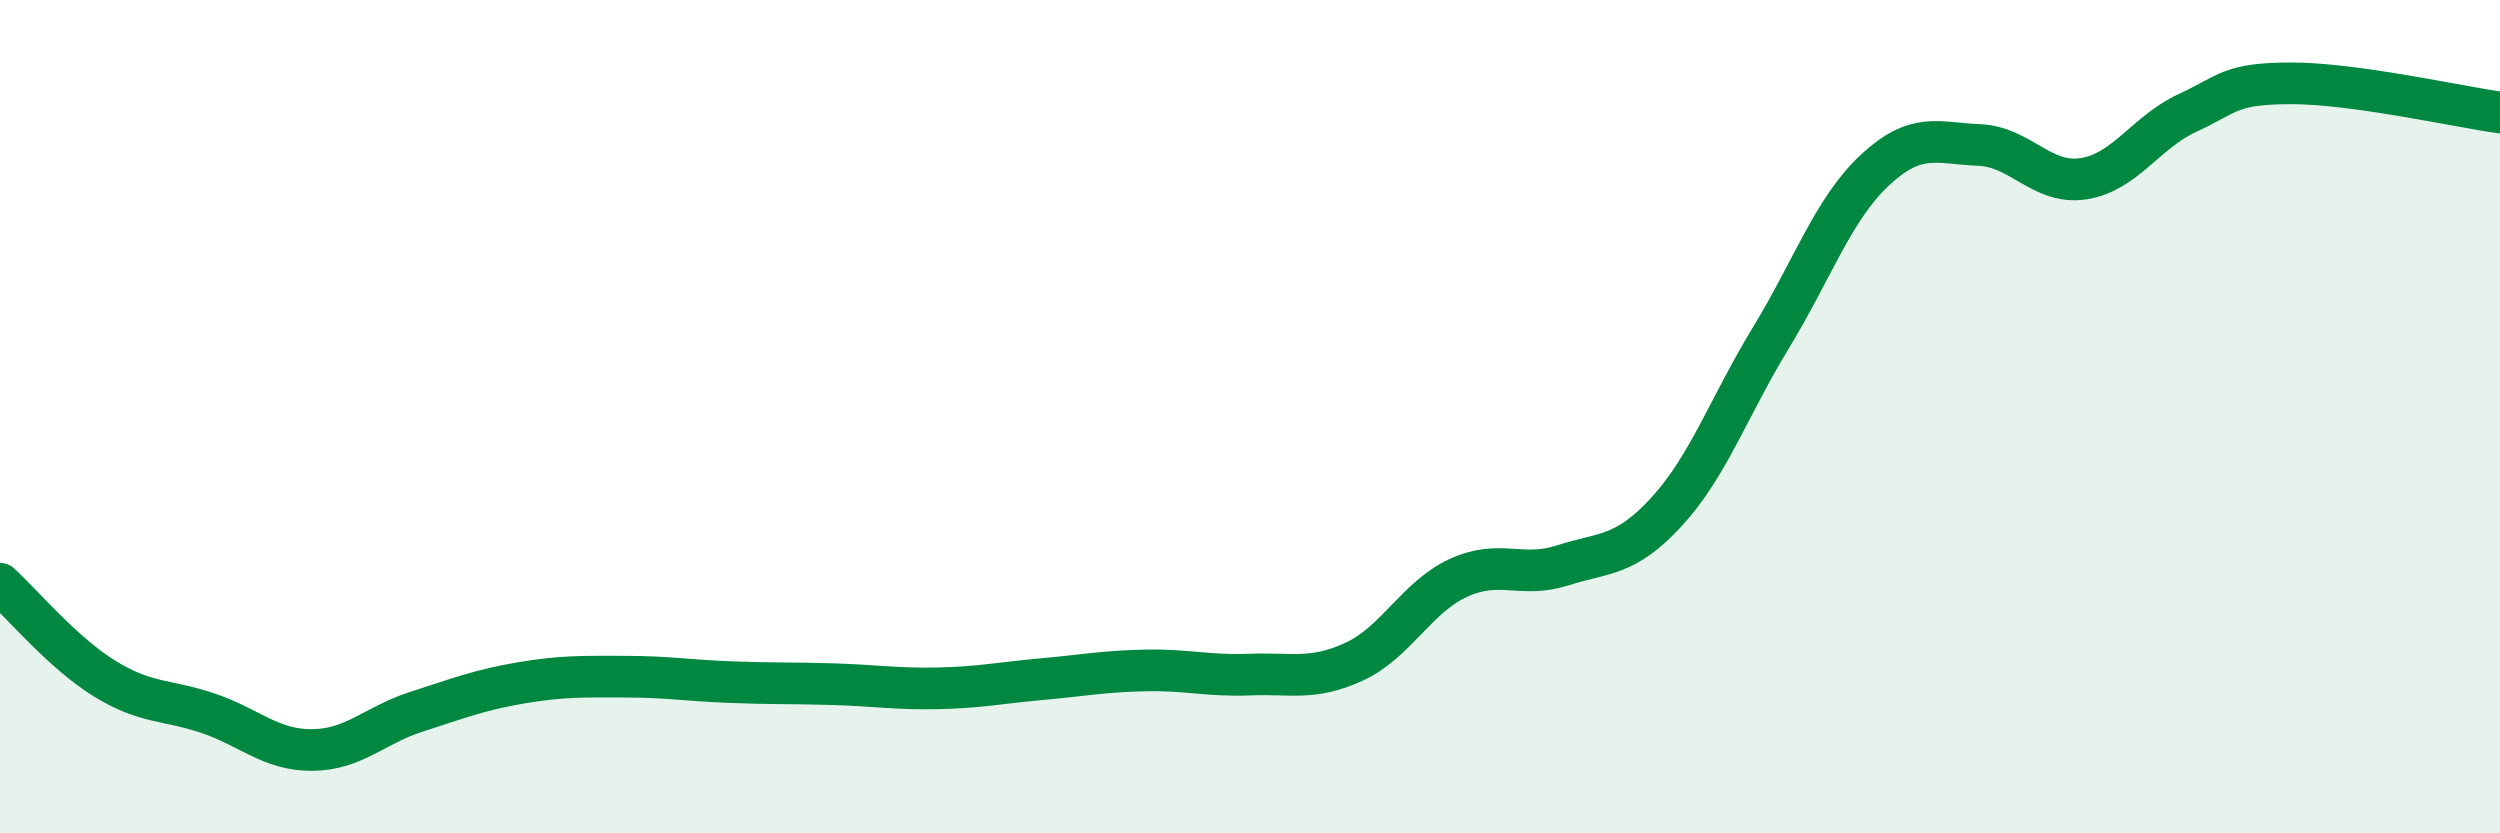
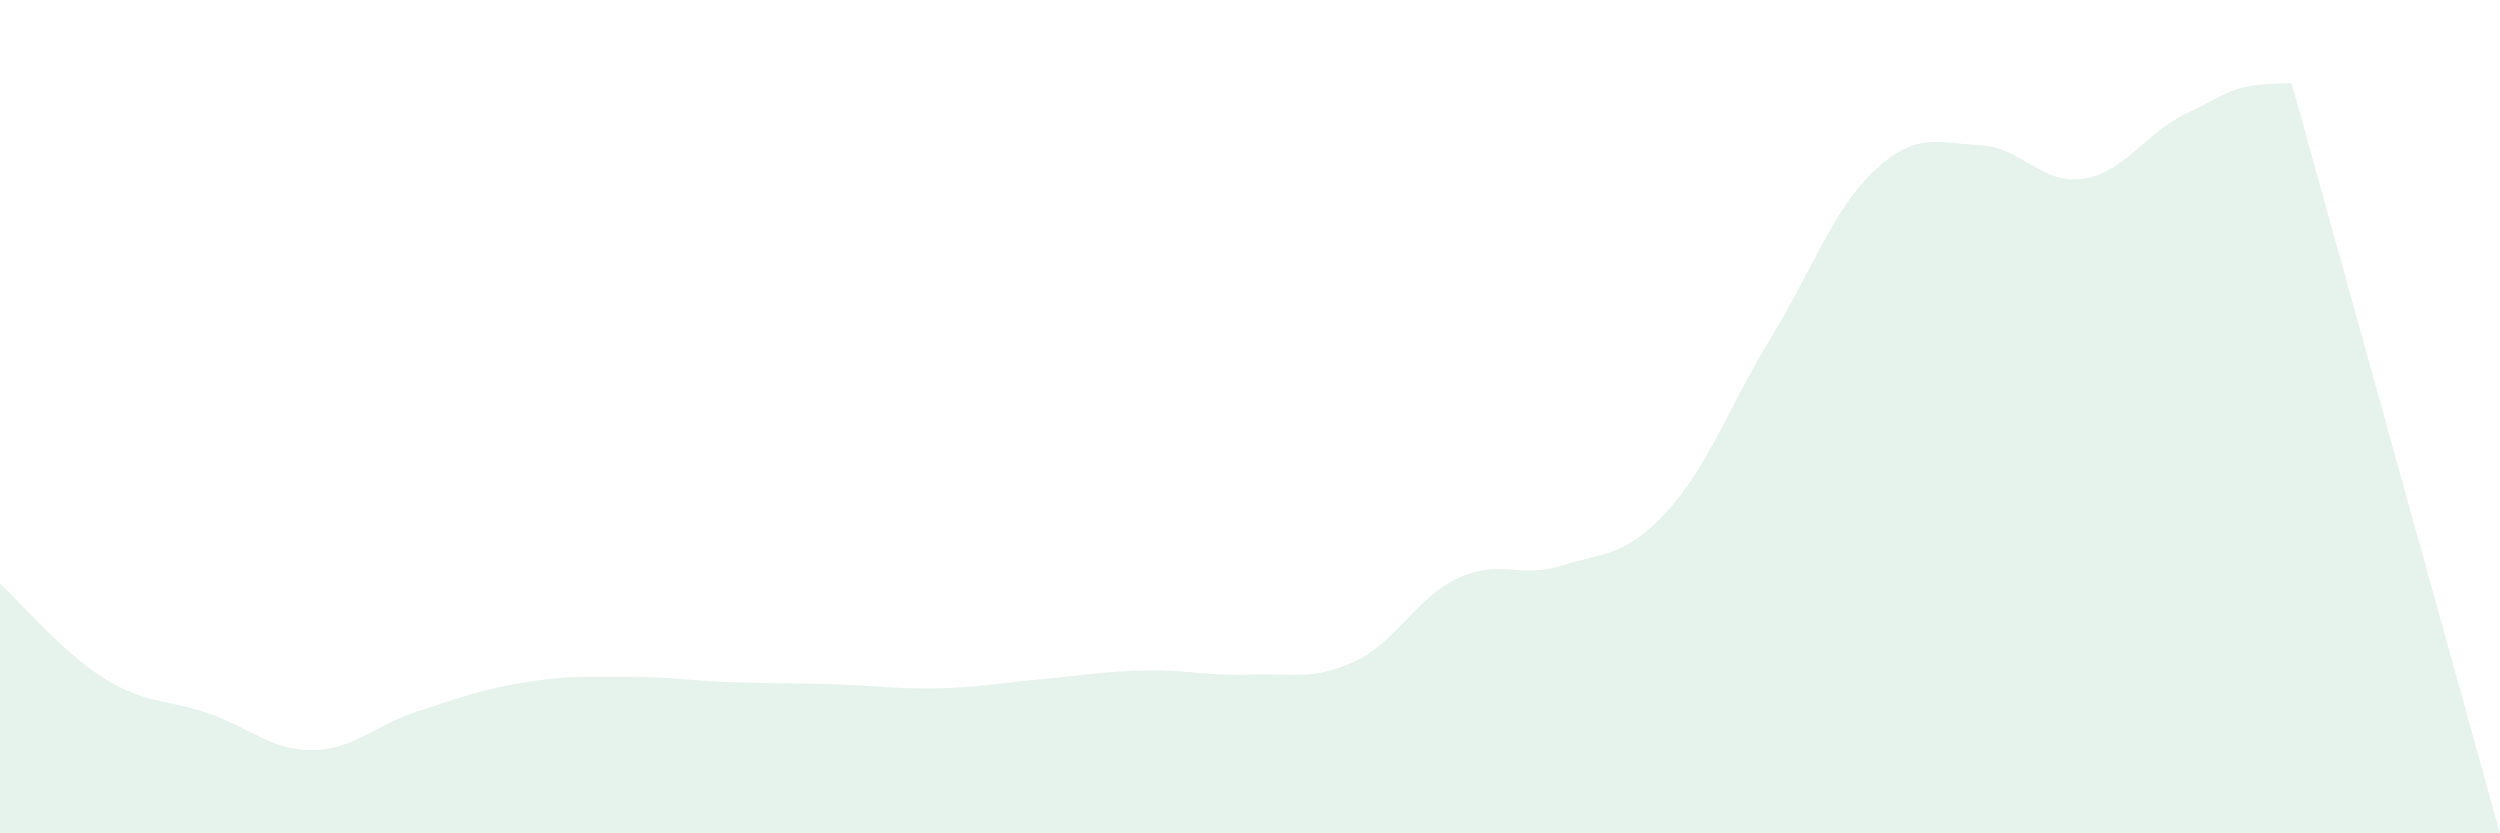
<svg xmlns="http://www.w3.org/2000/svg" width="60" height="20" viewBox="0 0 60 20">
-   <path d="M 0,14.01 C 0.5,14.46 1.5,15.66 2.5,16.28 C 3.5,16.9 4,16.78 5,17.12 C 6,17.46 6.5,18.01 7.5,18 C 8.5,17.99 9,17.4 10,17.08 C 11,16.76 11.5,16.56 12.5,16.39 C 13.5,16.22 14,16.24 15,16.24 C 16,16.24 16.5,16.33 17.5,16.37 C 18.5,16.41 19,16.39 20,16.42 C 21,16.45 21.5,16.54 22.5,16.52 C 23.5,16.5 24,16.39 25,16.3 C 26,16.21 26.5,16.11 27.5,16.09 C 28.5,16.07 29,16.23 30,16.19 C 31,16.15 31.5,16.34 32.5,15.88 C 33.5,15.42 34,14.33 35,13.87 C 36,13.41 36.5,13.89 37.5,13.57 C 38.5,13.25 39,13.37 40,12.28 C 41,11.19 41.5,9.75 42.5,8.11 C 43.5,6.47 44,5.01 45,4.08 C 46,3.15 46.5,3.44 47.5,3.48 C 48.5,3.52 49,4.44 50,4.29 C 51,4.14 51.5,3.17 52.5,2.71 C 53.5,2.25 53.5,2 55,2 C 56.5,2 59,2.56 60,2.7L60 20L0 20Z" fill="#008740" opacity="0.1" stroke-linecap="round" stroke-linejoin="round" />
-   <path d="M 0,14.01 C 0.5,14.46 1.5,15.66 2.5,16.28 C 3.5,16.9 4,16.78 5,17.12 C 6,17.46 6.5,18.01 7.5,18 C 8.5,17.99 9,17.4 10,17.08 C 11,16.76 11.5,16.56 12.5,16.39 C 13.5,16.22 14,16.24 15,16.24 C 16,16.24 16.5,16.33 17.5,16.37 C 18.5,16.41 19,16.39 20,16.42 C 21,16.45 21.5,16.54 22.5,16.52 C 23.5,16.5 24,16.39 25,16.3 C 26,16.21 26.5,16.11 27.5,16.09 C 28.5,16.07 29,16.23 30,16.19 C 31,16.15 31.5,16.34 32.5,15.88 C 33.5,15.42 34,14.33 35,13.87 C 36,13.41 36.5,13.89 37.5,13.57 C 38.5,13.25 39,13.37 40,12.28 C 41,11.19 41.5,9.75 42.5,8.11 C 43.5,6.47 44,5.01 45,4.08 C 46,3.15 46.5,3.44 47.5,3.48 C 48.5,3.52 49,4.44 50,4.29 C 51,4.14 51.5,3.17 52.5,2.71 C 53.5,2.25 53.5,2 55,2 C 56.5,2 59,2.56 60,2.7" stroke="#008740" stroke-width="1" fill="none" stroke-linecap="round" stroke-linejoin="round" />
+   <path d="M 0,14.01 C 0.5,14.46 1.5,15.66 2.5,16.28 C 3.5,16.9 4,16.78 5,17.12 C 6,17.46 6.5,18.01 7.5,18 C 8.5,17.99 9,17.4 10,17.08 C 11,16.76 11.5,16.56 12.5,16.39 C 13.5,16.22 14,16.24 15,16.24 C 16,16.24 16.5,16.33 17.5,16.37 C 18.5,16.41 19,16.39 20,16.42 C 21,16.45 21.5,16.54 22.5,16.52 C 23.5,16.5 24,16.39 25,16.3 C 26,16.21 26.5,16.11 27.5,16.09 C 28.5,16.07 29,16.23 30,16.19 C 31,16.15 31.5,16.34 32.5,15.88 C 33.5,15.42 34,14.33 35,13.87 C 36,13.41 36.5,13.89 37.5,13.57 C 38.5,13.25 39,13.37 40,12.28 C 41,11.19 41.5,9.75 42.5,8.11 C 43.5,6.47 44,5.01 45,4.08 C 46,3.15 46.5,3.44 47.5,3.48 C 48.5,3.52 49,4.44 50,4.29 C 51,4.14 51.5,3.17 52.5,2.71 C 53.5,2.25 53.5,2 55,2 L60 20L0 20Z" fill="#008740" opacity="0.1" stroke-linecap="round" stroke-linejoin="round" />
</svg>